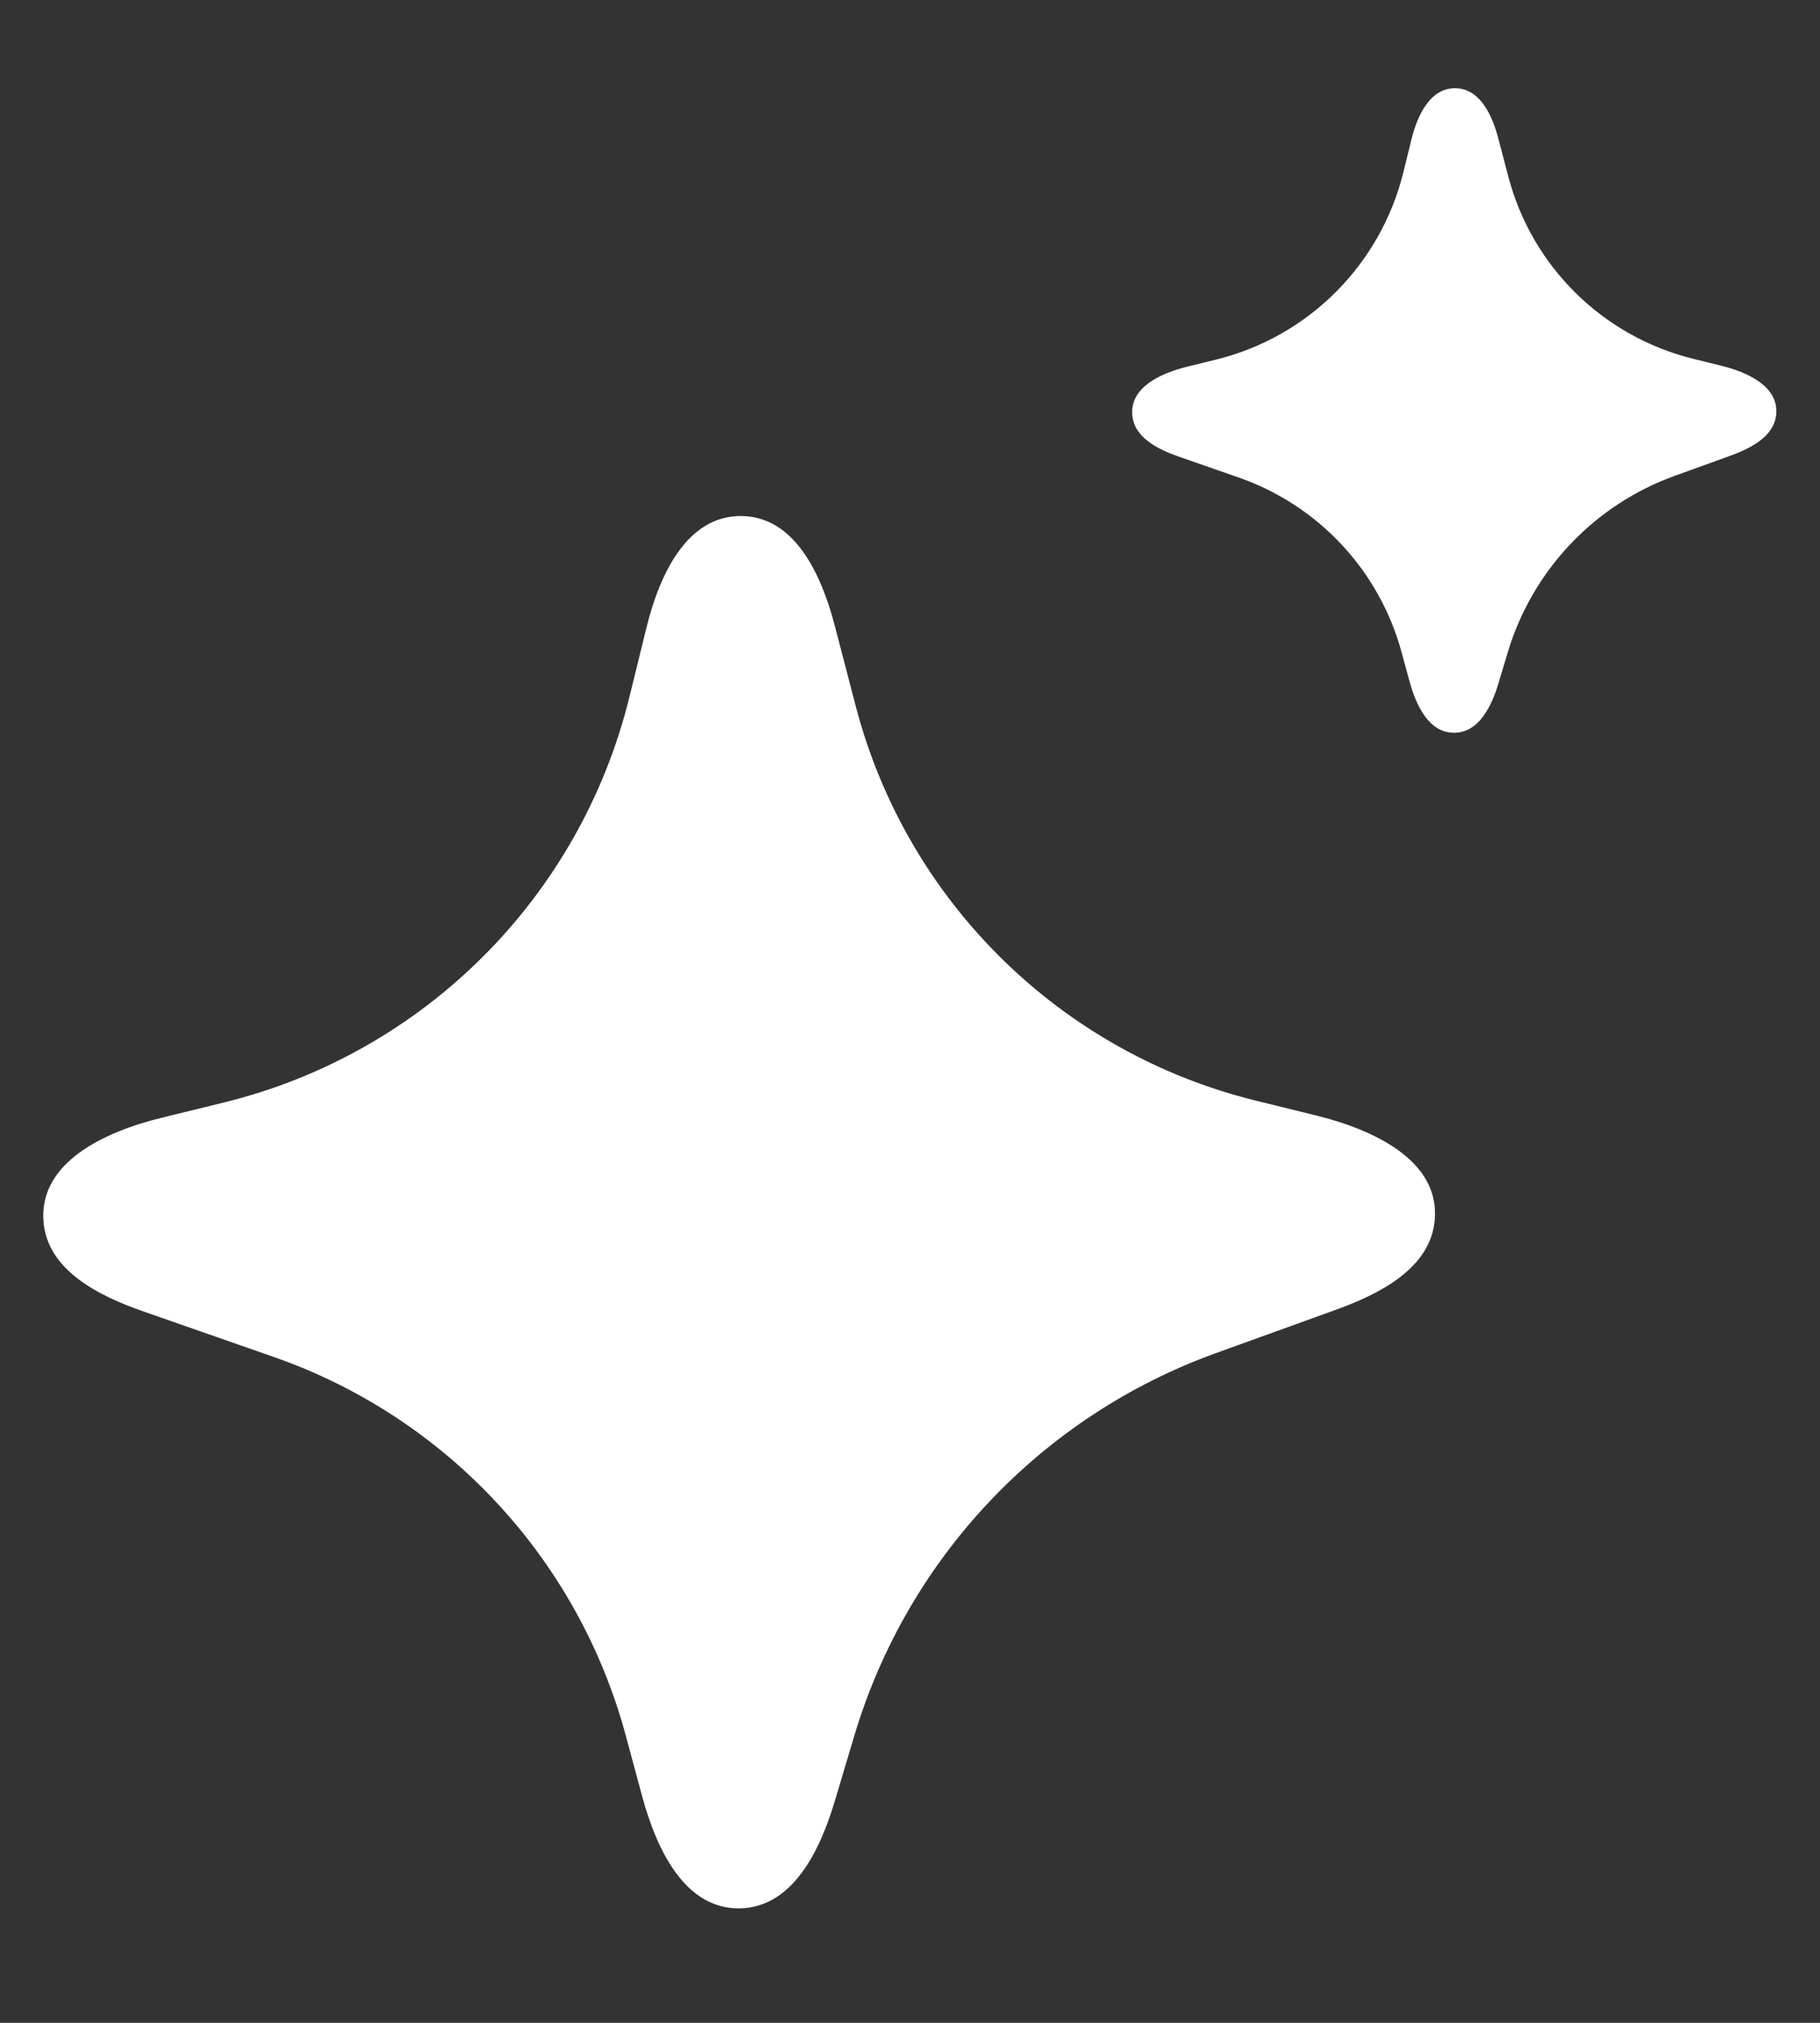
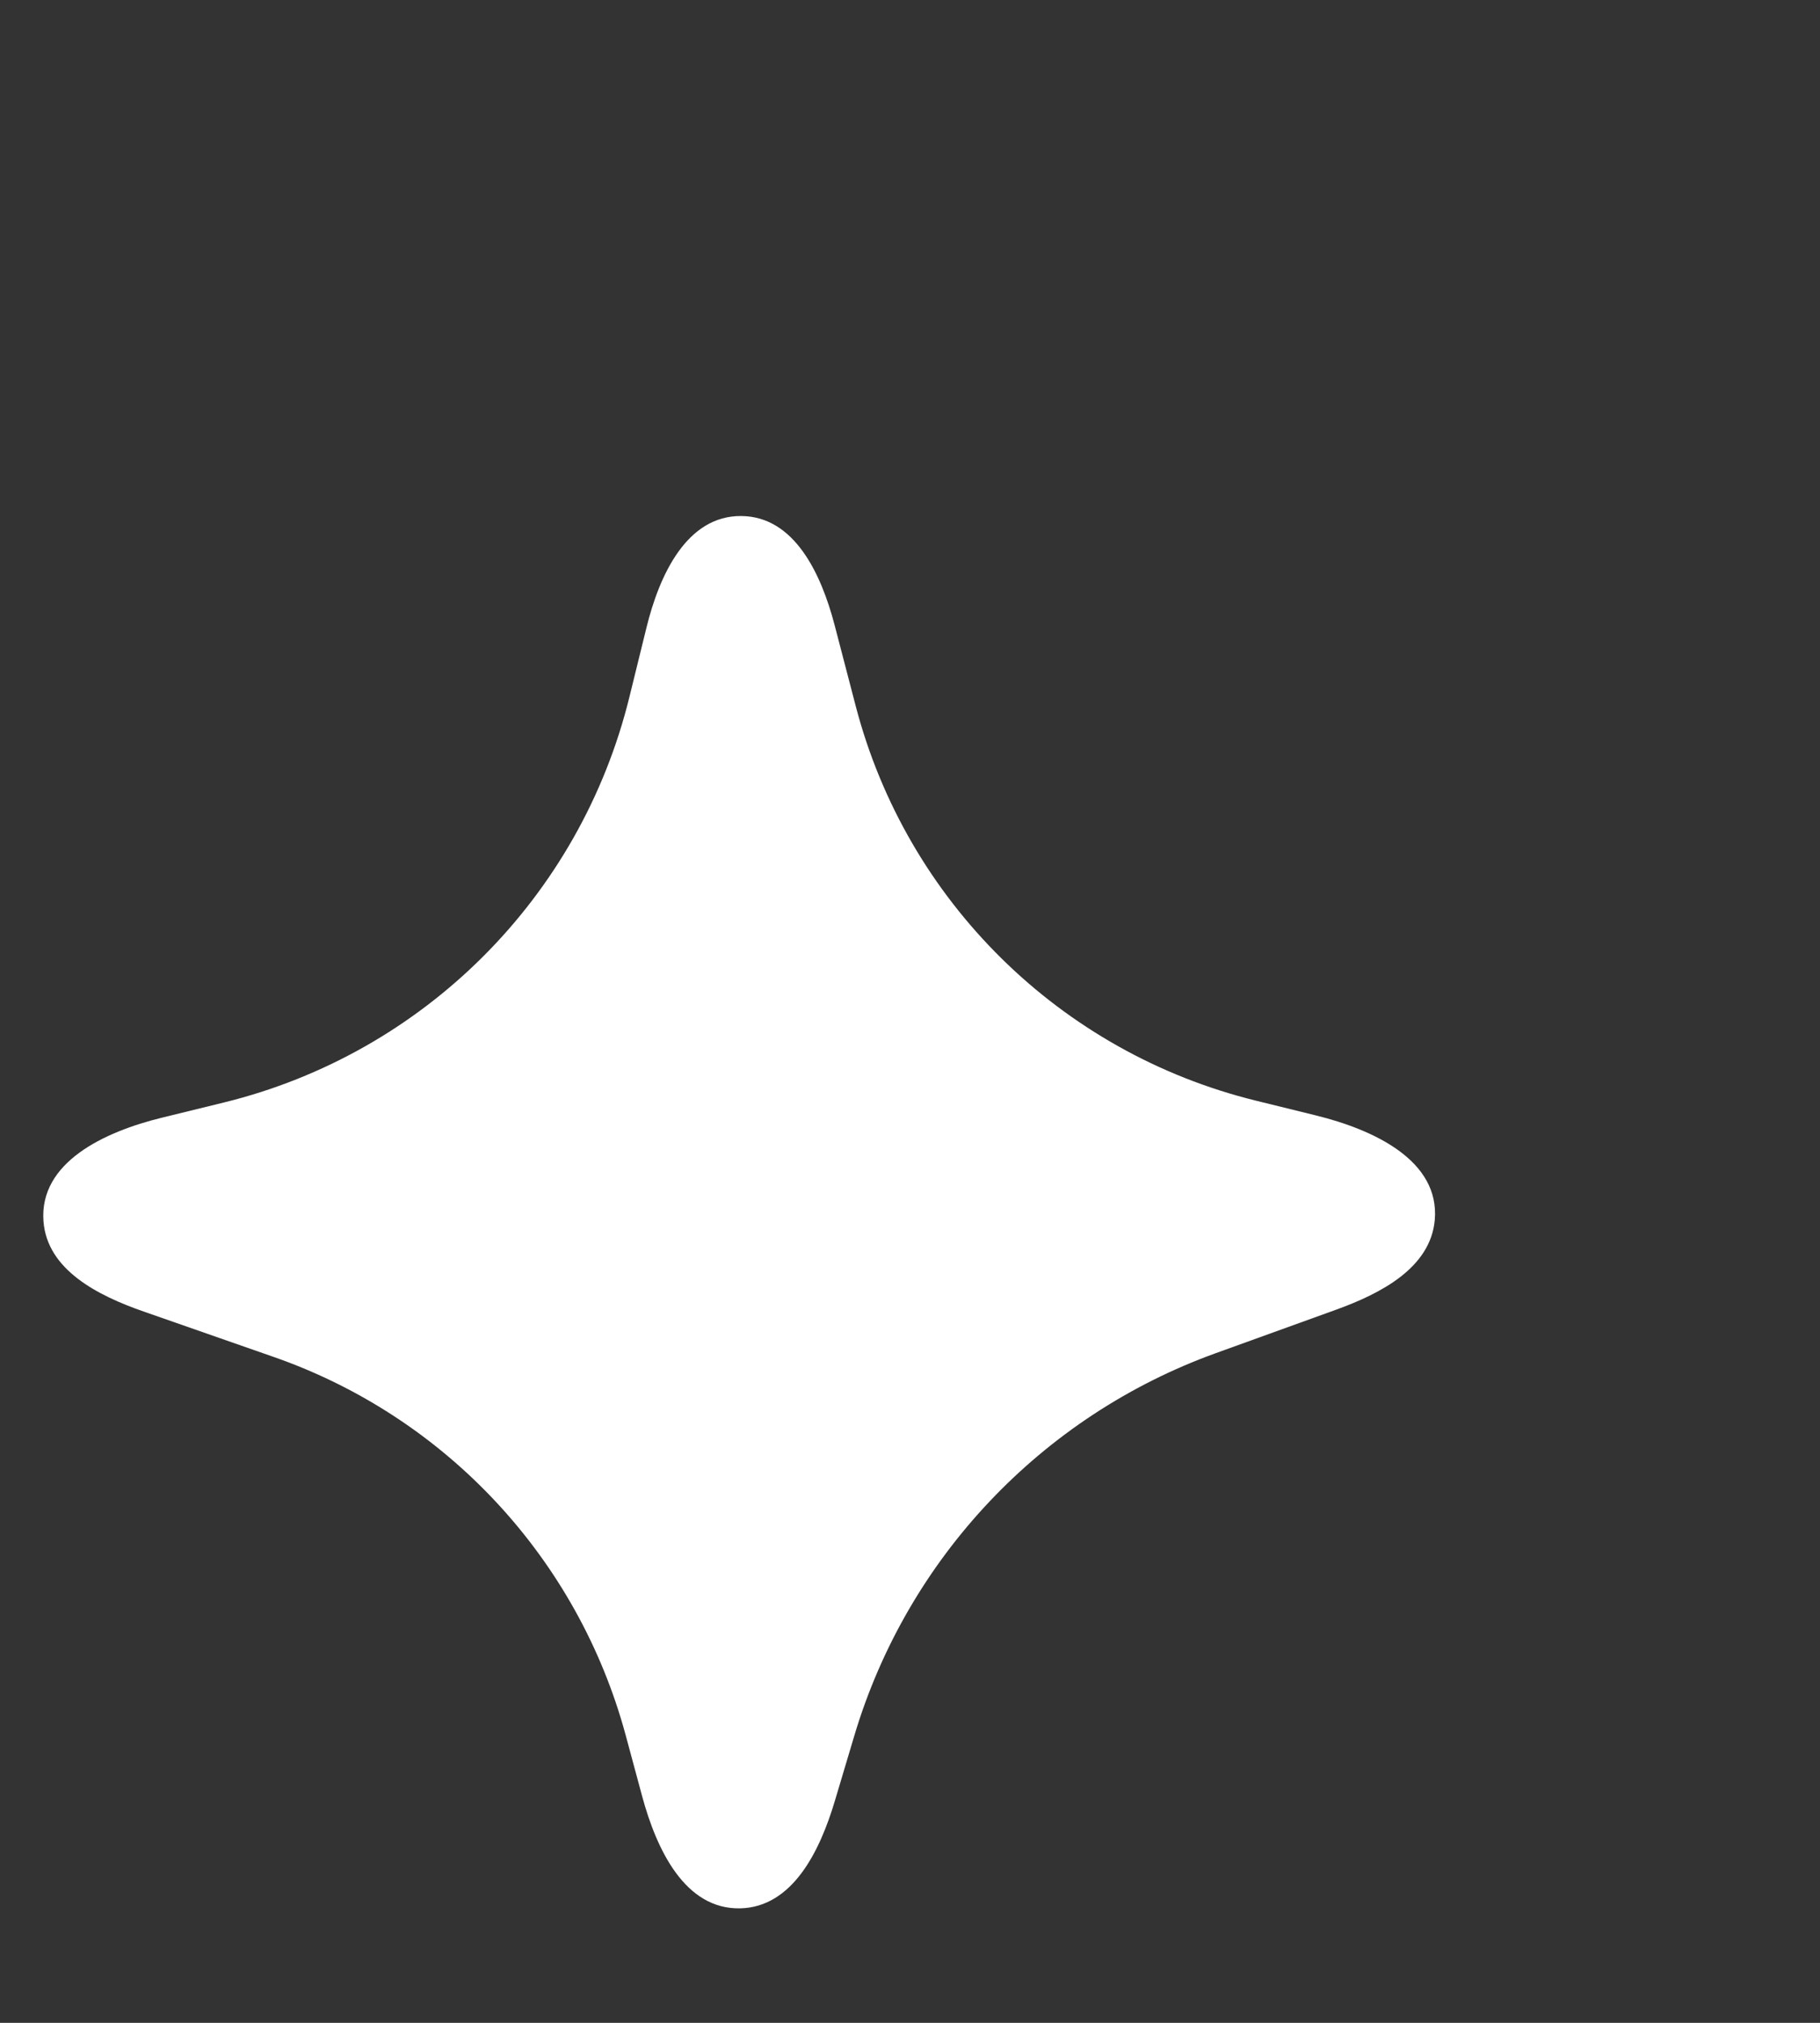
<svg xmlns="http://www.w3.org/2000/svg" width="18" height="20" viewBox="0 0 18 20" fill="none">
  <rect x="0" y="0" width="18" height="20" fill="#333333" stroke="none" />
  <path d="M6.225 6.891L6.393 6.208C6.521 5.684 6.793 5.096 7.333 5.102C7.857 5.107 8.121 5.672 8.254 6.179L8.464 6.984C8.968 8.91 10.486 10.406 12.42 10.882L13.013 11.028C13.587 11.169 14.241 11.474 14.19 12.062C14.148 12.536 13.656 12.79 13.209 12.951L12.024 13.379C10.3 14.002 8.973 15.406 8.449 17.162L8.257 17.805C8.109 18.302 7.839 18.856 7.321 18.868C6.774 18.88 6.494 18.288 6.351 17.76L6.188 17.156C5.716 15.412 4.415 14.013 2.709 13.417L1.42 12.967C0.966 12.809 0.466 12.555 0.43 12.075C0.386 11.492 1.032 11.19 1.6 11.051L2.216 10.9C4.194 10.414 5.739 8.869 6.225 6.891Z" fill="white" />
-   <path d="M13.88 1.701L13.958 1.384C14.017 1.142 14.143 0.87 14.393 0.872C14.636 0.875 14.758 1.136 14.819 1.371L14.917 1.744C15.15 2.635 15.853 3.328 16.748 3.548L17.023 3.616C17.288 3.681 17.591 3.822 17.567 4.095C17.548 4.314 17.32 4.431 17.113 4.506L16.565 4.704C15.766 4.992 15.152 5.642 14.91 6.456L14.821 6.753C14.752 6.983 14.628 7.24 14.387 7.245C14.134 7.25 14.005 6.976 13.939 6.732L13.863 6.453C13.645 5.645 13.042 4.998 12.253 4.722L11.656 4.514C11.446 4.44 11.214 4.323 11.198 4.1C11.177 3.831 11.476 3.691 11.739 3.626L12.024 3.556C12.94 3.332 13.655 2.616 13.88 1.701Z" fill="white" />
</svg>